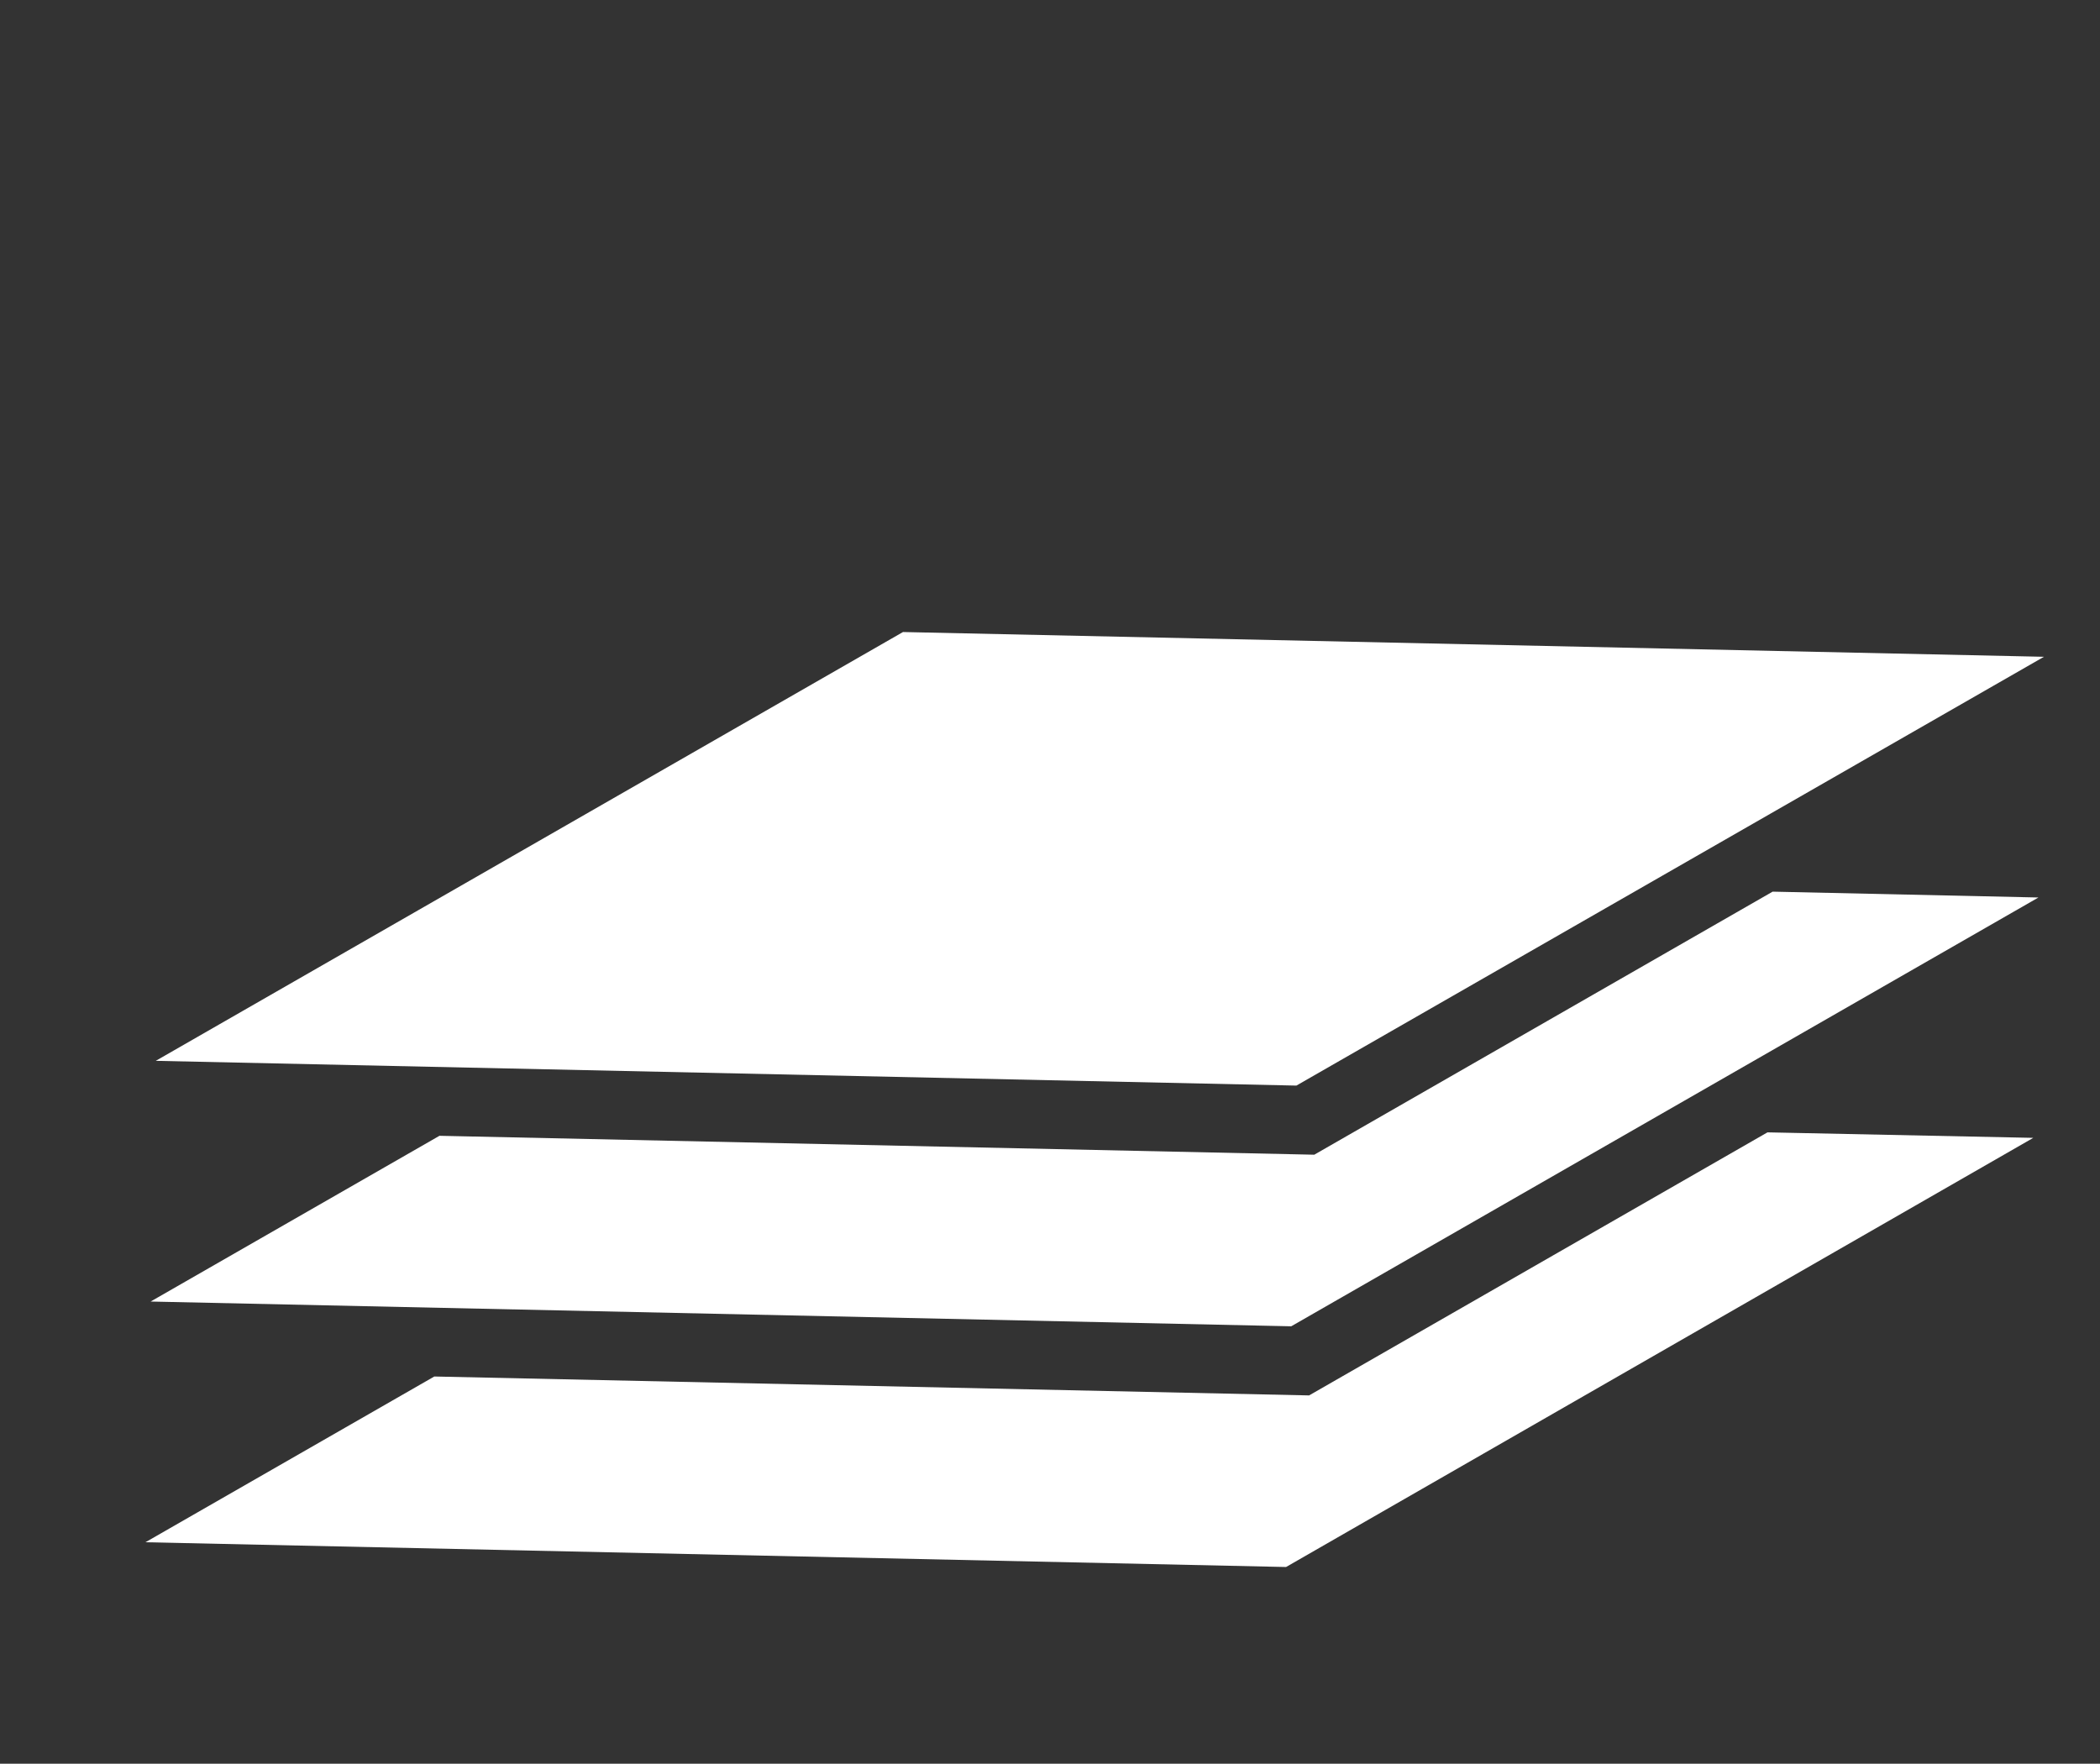
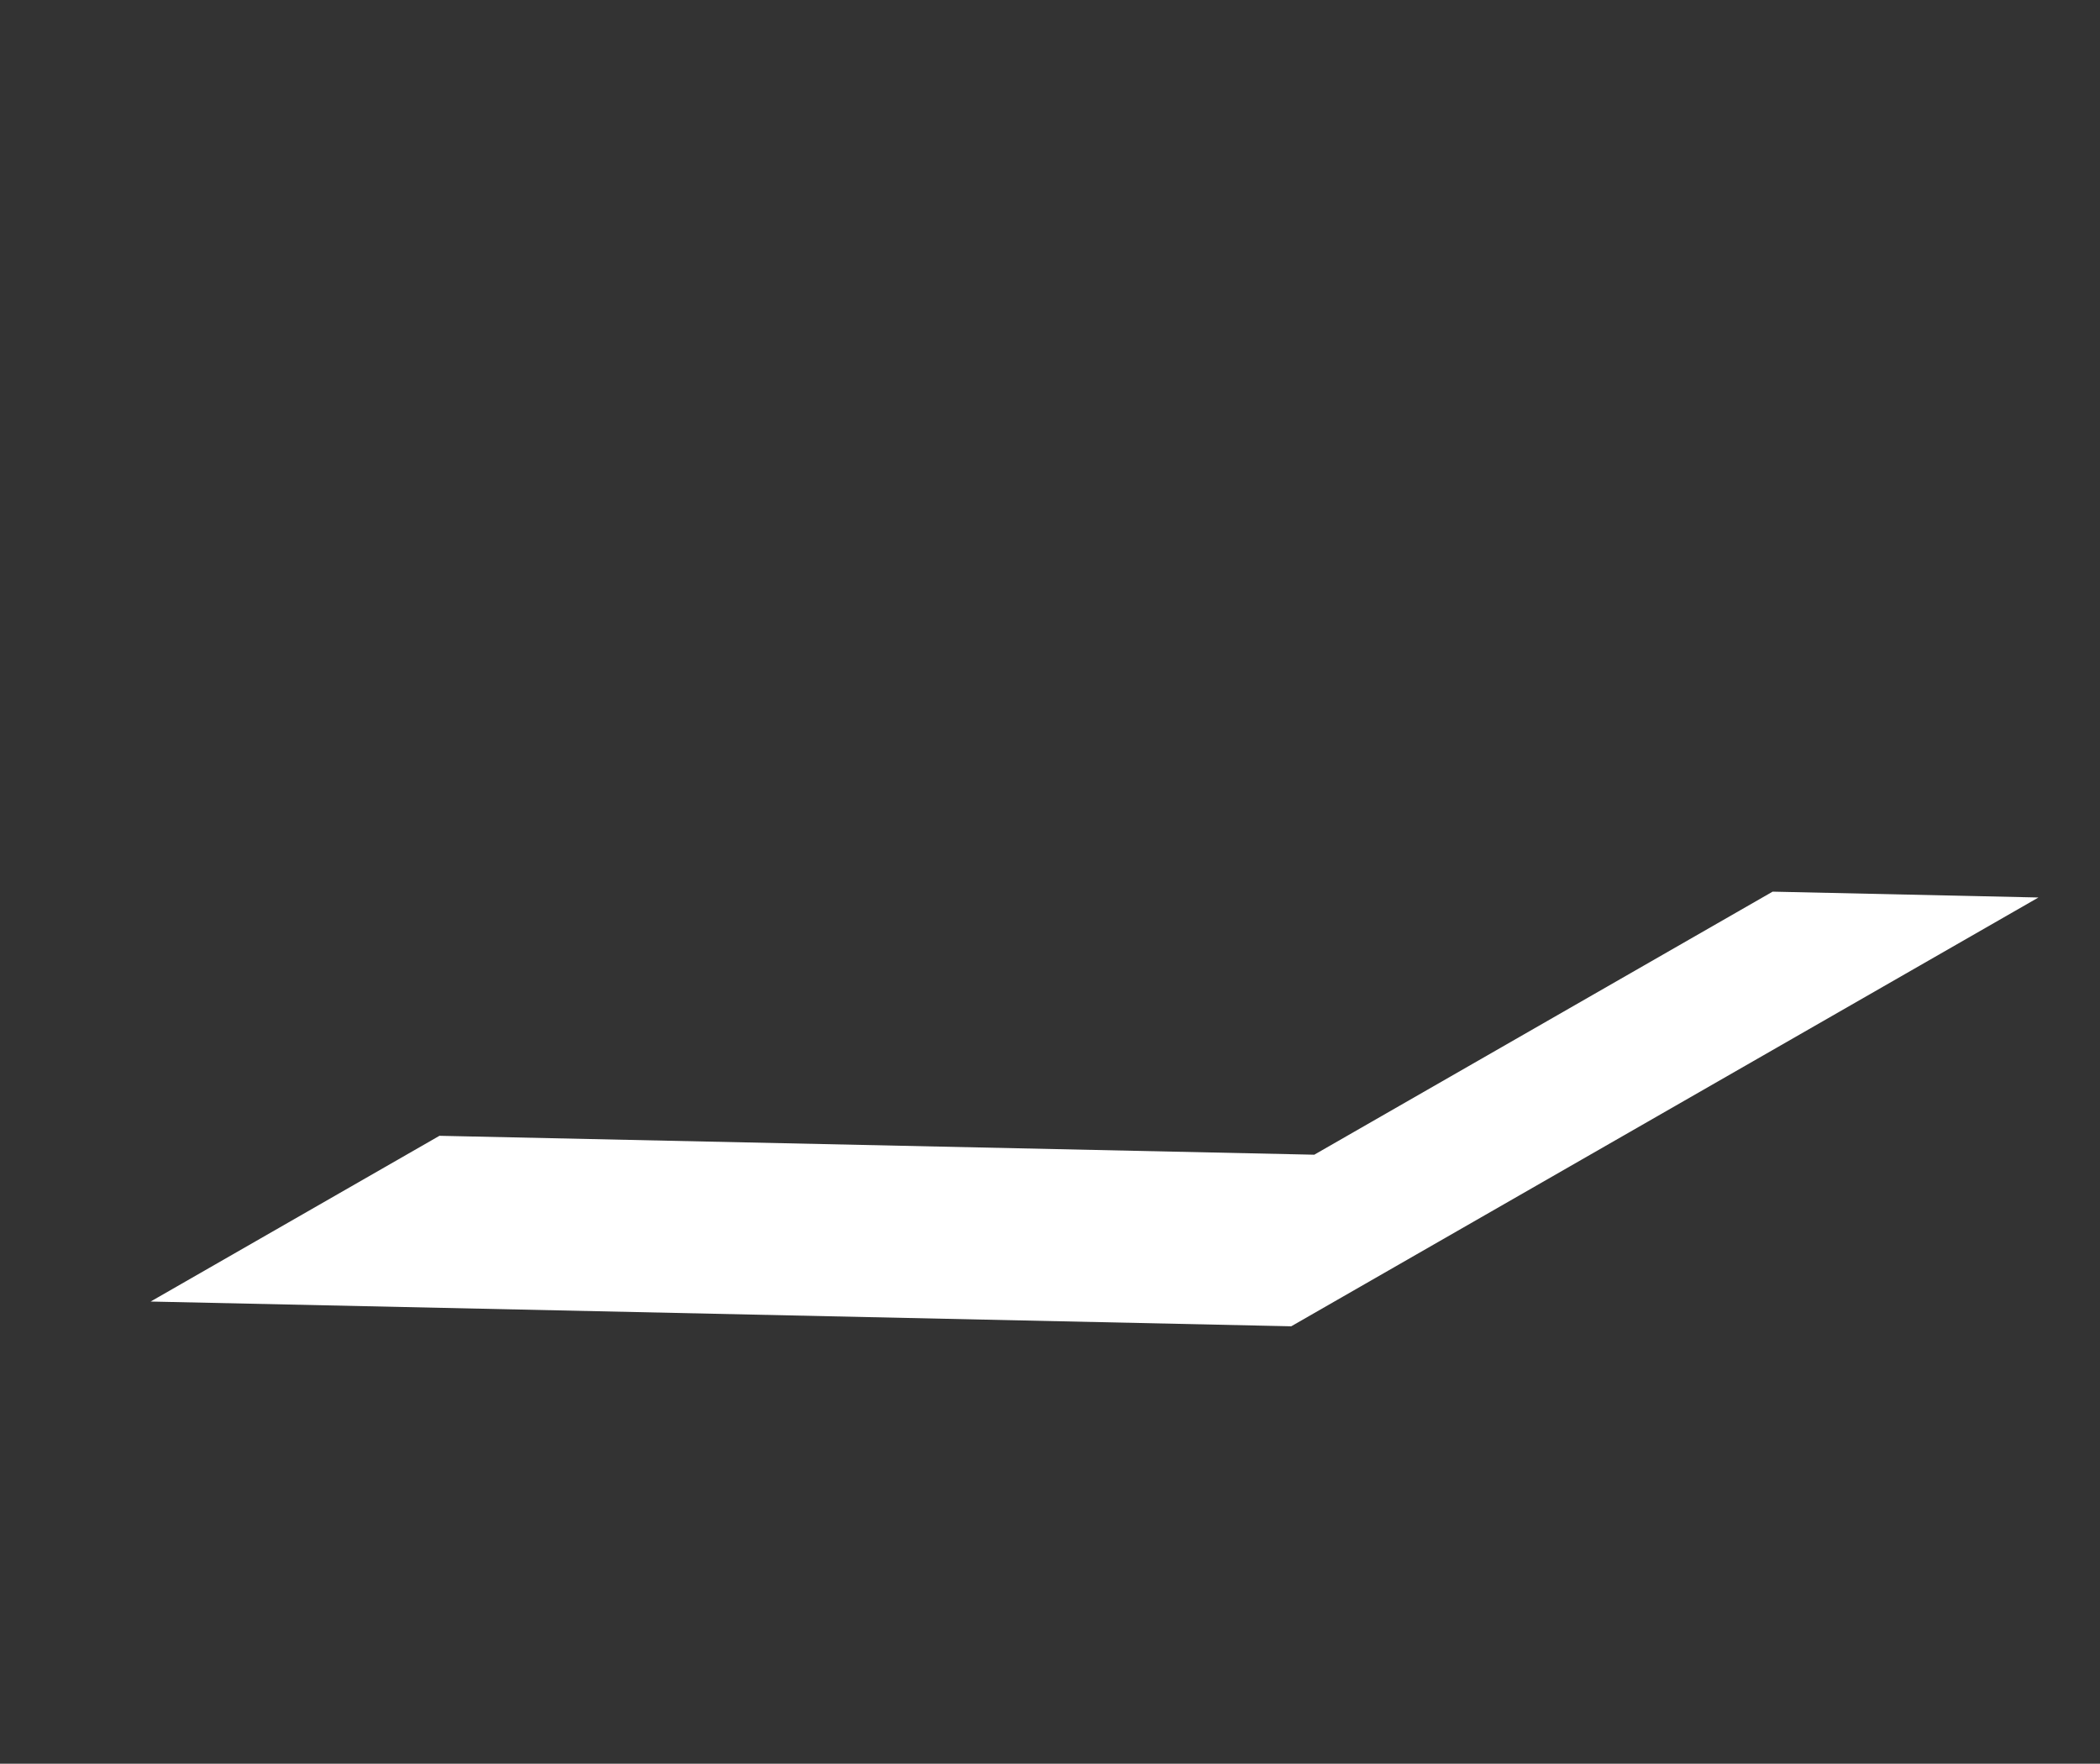
<svg xmlns="http://www.w3.org/2000/svg" width="61.07" height="51.29" viewBox="0 0 61.07 51.29">
  <rect x="0" y="0" width="61.07" height="51.29" fill="#333333" stroke="none" />
  <defs>
    <style>.cls-1{fill:#fff;}.cls-2{fill:none;}</style>
  </defs>
  <g id="レイヤー_2" data-name="レイヤー 2">
    <g id="レイヤー_1-2" data-name="レイヤー 1">
      <polygon class="cls-1" points="38.22 33.58 12.78 33.03 4.38 37.85 37.55 38.57 59.28 26.1 51.55 25.93 38.22 33.58" />
-       <polygon class="cls-1" points="38.07 40.58 12.63 40.03 4.23 44.85 37.4 45.57 59.13 33.09 51.4 32.93 38.07 40.58" />
-       <polygon class="cls-1" points="37.7 31.57 4.53 30.85 26.26 18.38 59.44 19.1 37.7 31.57" />
-       <rect class="cls-2" x="0.53" y="0.64" width="60" height="50" transform="translate(0.56 -0.65) rotate(1.24)" />
    </g>
  </g>
</svg>